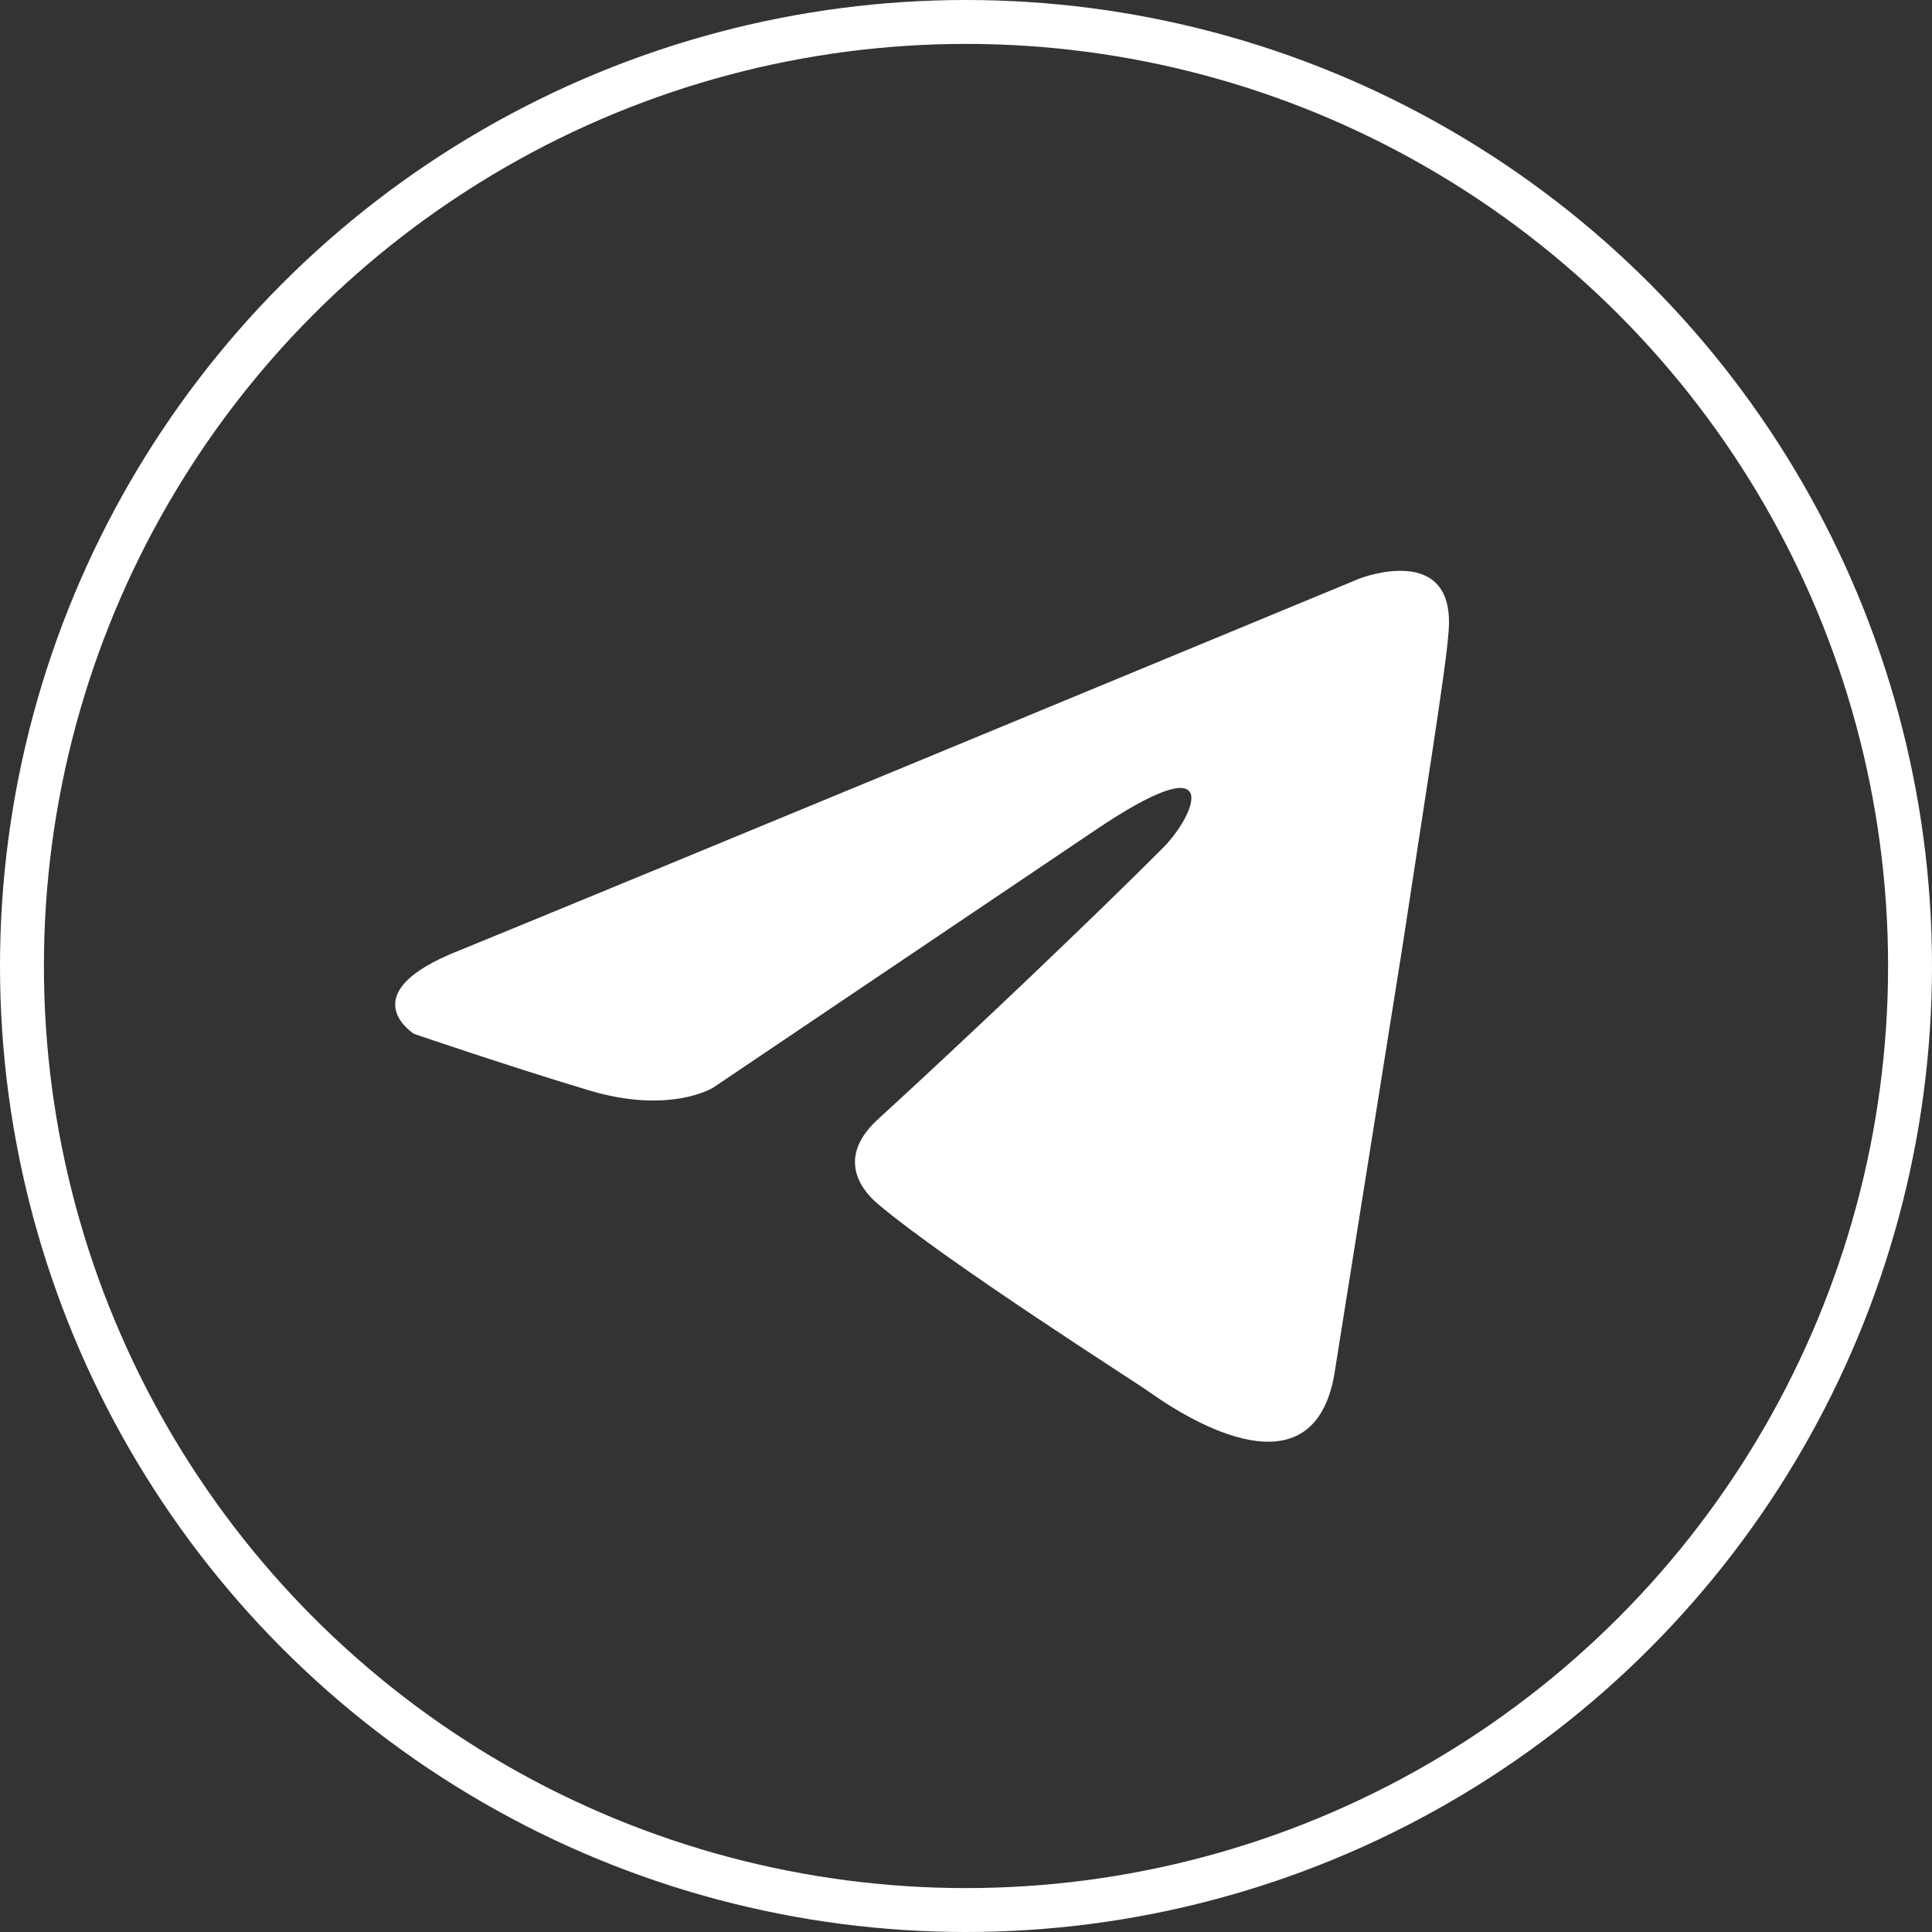
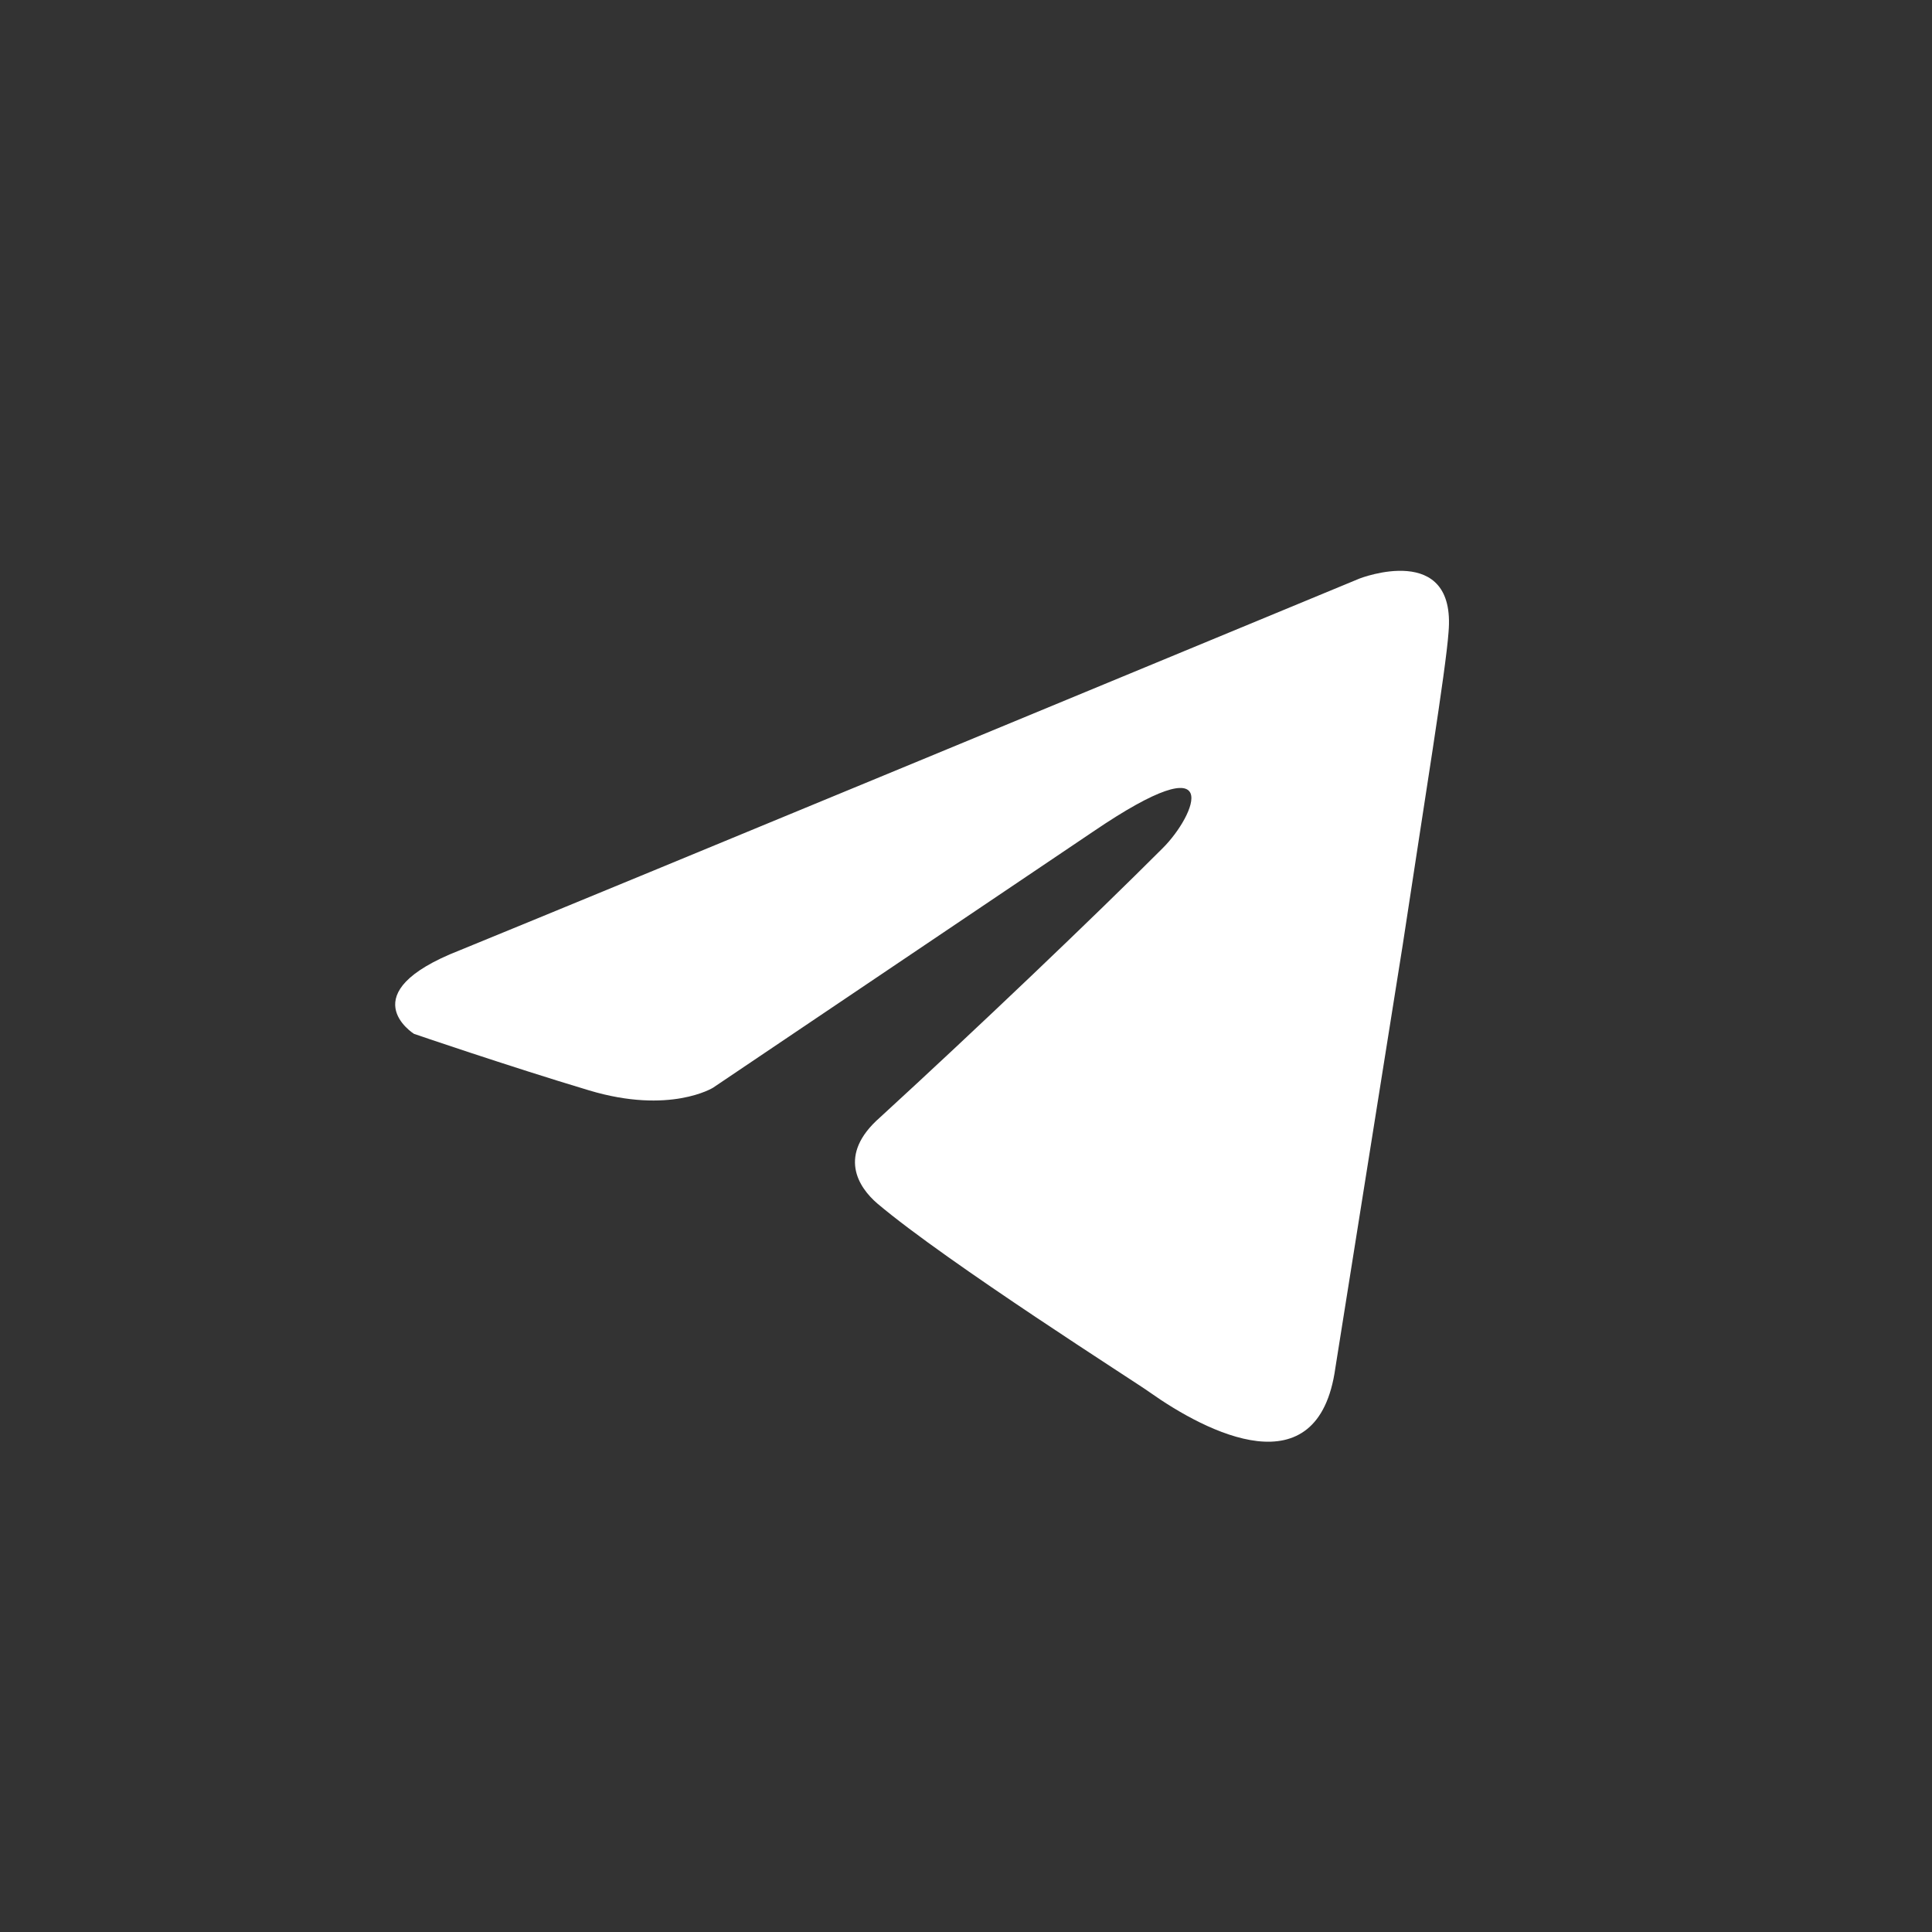
<svg xmlns="http://www.w3.org/2000/svg" width="44" height="44" viewBox="0 0 44 44" fill="none">
  <rect x="0" y="0" width="44" height="44" fill="#333333" stroke="none" />
-   <circle cx="22" cy="22" r="21.5" stroke="white" />
  <path d="M30.965 13.175C27.798 14.486 14.222 20.11 10.471 21.642C7.956 22.624 9.428 23.545 9.428 23.545C9.428 23.545 11.576 24.281 13.417 24.833C15.257 25.385 16.239 24.772 16.239 24.772L24.89 18.943C27.958 16.857 27.222 18.575 26.485 19.311C24.89 20.907 22.252 23.422 20.043 25.447C19.061 26.306 19.552 27.042 19.982 27.41C21.577 28.76 25.933 31.521 26.179 31.705C27.475 32.623 30.024 33.944 30.412 31.153L31.946 21.52C32.437 18.268 32.928 15.261 32.989 14.403C33.173 12.316 30.965 13.175 30.965 13.175Z" fill="white" />
</svg>